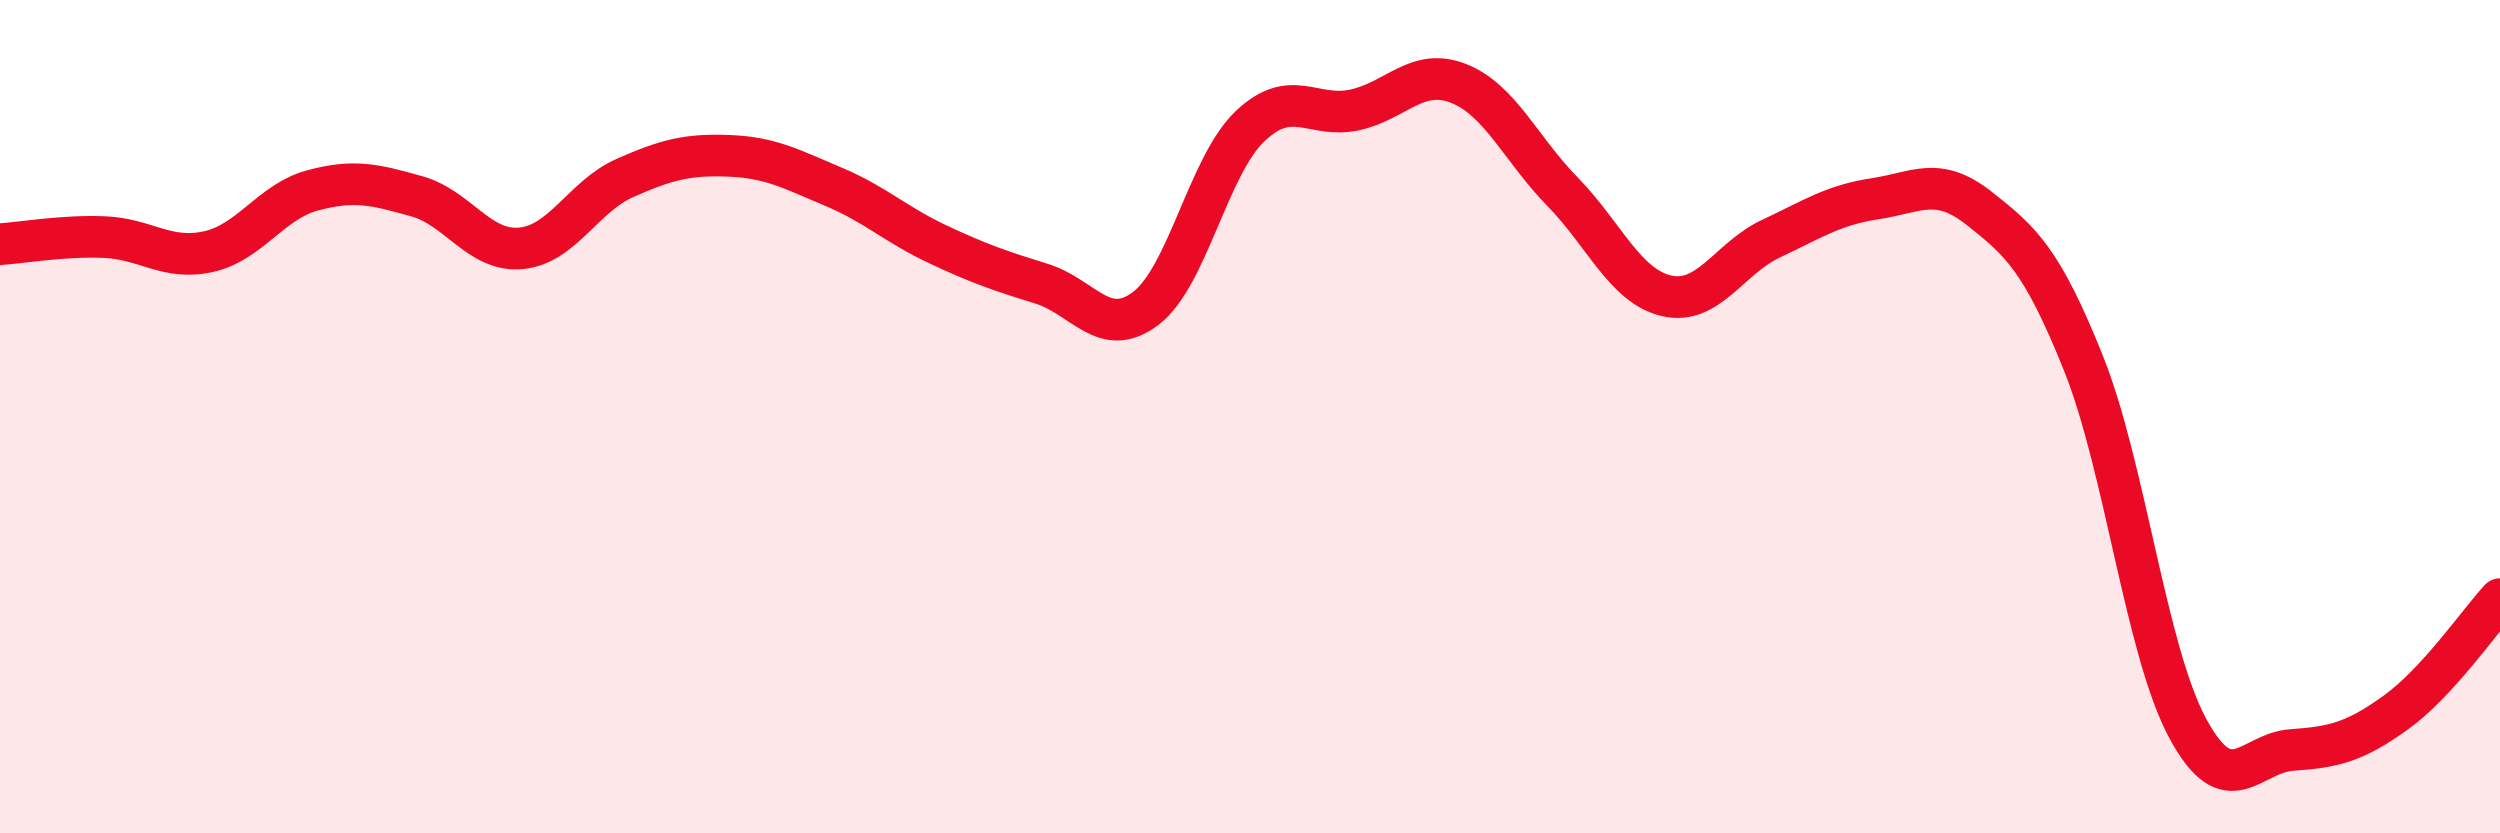
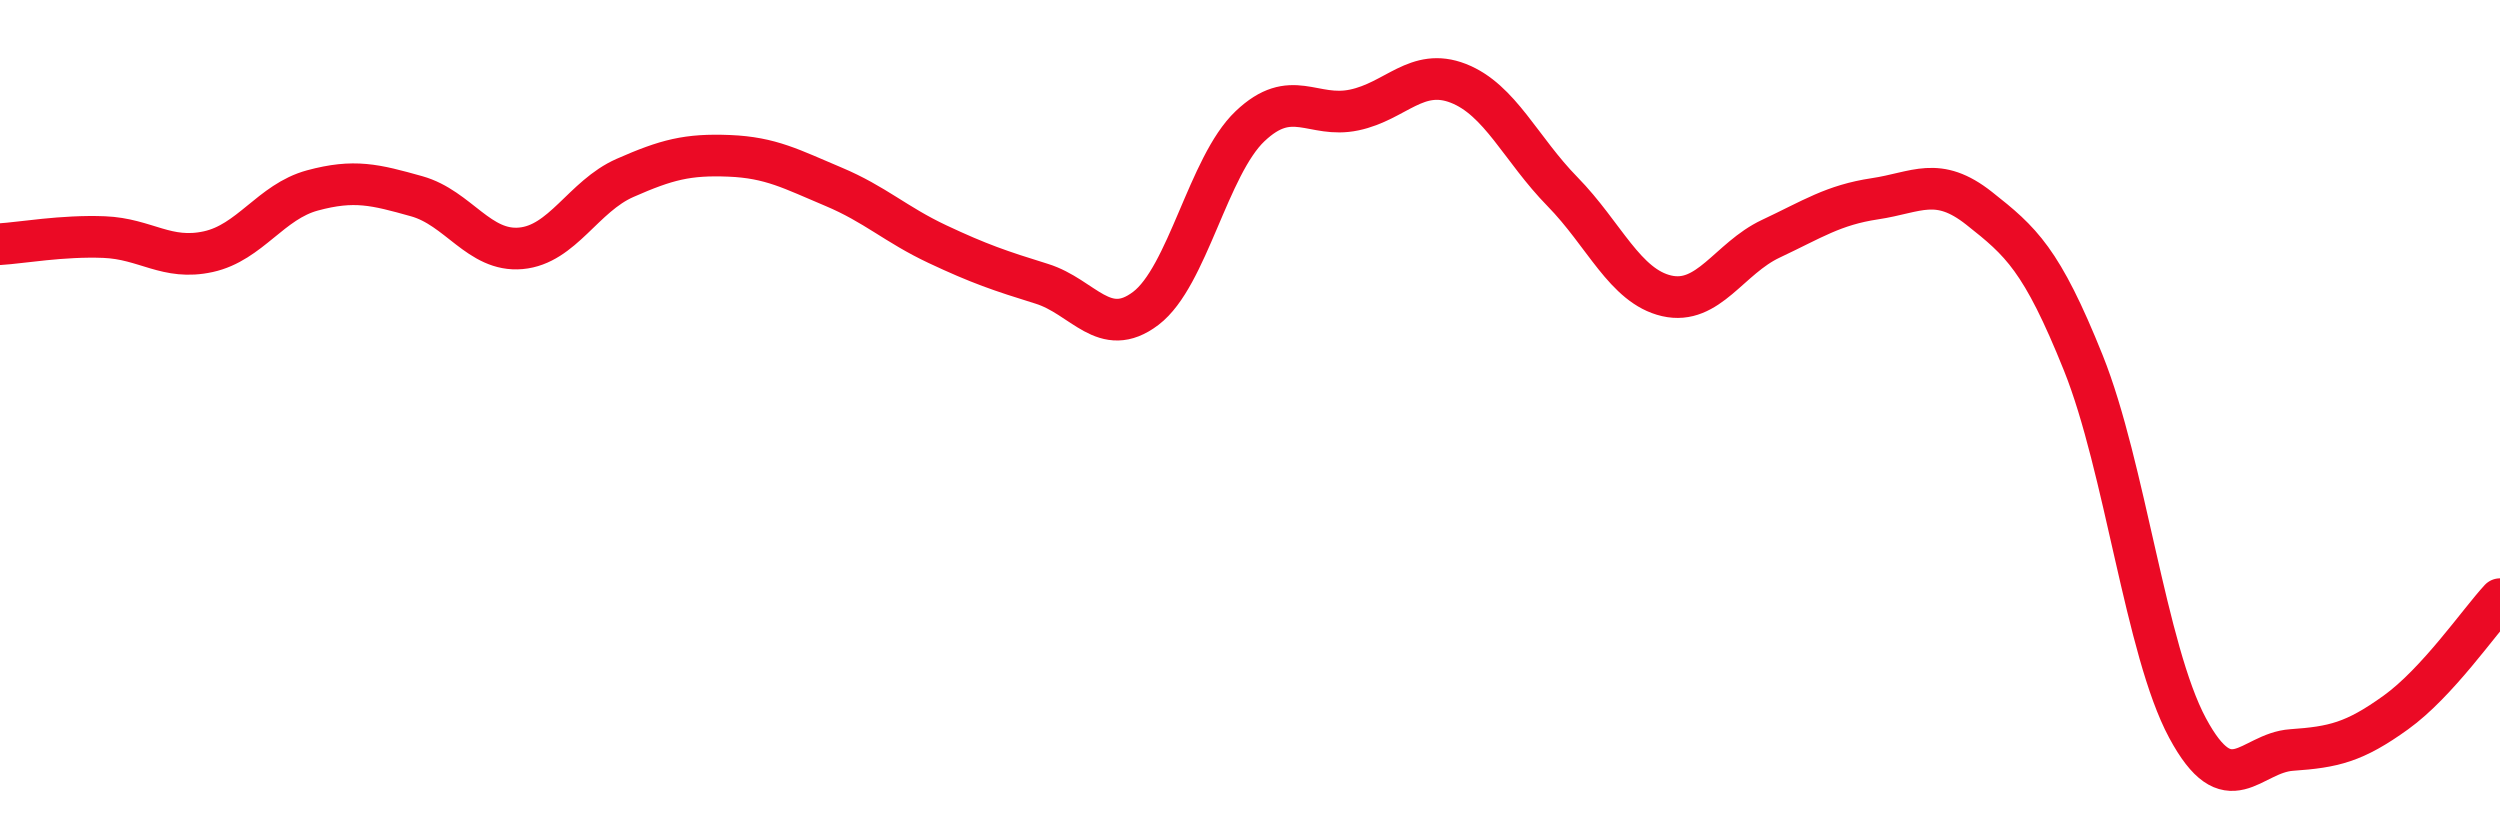
<svg xmlns="http://www.w3.org/2000/svg" width="60" height="20" viewBox="0 0 60 20">
-   <path d="M 0,5.86 C 0.5,5.83 1.5,5.65 2.5,5.69 C 3.5,5.73 4,6.26 5,6.04 C 6,5.82 6.5,4.84 7.5,4.57 C 8.5,4.3 9,4.43 10,4.71 C 11,4.99 11.5,6.05 12.5,5.96 C 13.5,5.87 14,4.71 15,4.27 C 16,3.83 16.5,3.7 17.5,3.74 C 18.5,3.78 19,4.06 20,4.48 C 21,4.9 21.5,5.39 22.5,5.86 C 23.5,6.33 24,6.5 25,6.81 C 26,7.12 26.5,8.16 27.5,7.4 C 28.5,6.64 29,3.98 30,3.03 C 31,2.08 31.5,2.85 32.5,2.64 C 33.5,2.43 34,1.61 35,2 C 36,2.39 36.5,3.58 37.5,4.6 C 38.5,5.62 39,6.87 40,7.1 C 41,7.33 41.5,6.2 42.5,5.73 C 43.5,5.26 44,4.92 45,4.77 C 46,4.62 46.5,4.21 47.5,5 C 48.5,5.79 49,6.22 50,8.71 C 51,11.2 51.5,15.61 52.5,17.47 C 53.5,19.33 54,18.07 55,18 C 56,17.93 56.5,17.82 57.5,17.1 C 58.5,16.38 59.5,14.92 60,14.38L60 20L0 20Z" fill="#EB0A25" opacity="0.1" stroke-linecap="round" stroke-linejoin="round" />
  <path d="M 0,5.86 C 0.5,5.83 1.5,5.65 2.5,5.69 C 3.5,5.73 4,6.26 5,6.04 C 6,5.82 6.5,4.84 7.5,4.57 C 8.5,4.3 9,4.43 10,4.71 C 11,4.99 11.5,6.05 12.5,5.96 C 13.5,5.87 14,4.71 15,4.27 C 16,3.83 16.5,3.7 17.5,3.74 C 18.5,3.78 19,4.06 20,4.48 C 21,4.9 21.5,5.39 22.5,5.86 C 23.5,6.33 24,6.5 25,6.81 C 26,7.12 26.5,8.16 27.5,7.4 C 28.5,6.64 29,3.98 30,3.03 C 31,2.08 31.5,2.85 32.5,2.64 C 33.5,2.43 34,1.61 35,2 C 36,2.39 36.5,3.58 37.5,4.6 C 38.5,5.62 39,6.87 40,7.1 C 41,7.33 41.5,6.2 42.5,5.73 C 43.5,5.26 44,4.92 45,4.77 C 46,4.62 46.5,4.21 47.5,5 C 48.5,5.79 49,6.22 50,8.71 C 51,11.2 51.5,15.61 52.5,17.47 C 53.5,19.33 54,18.07 55,18 C 56,17.93 56.5,17.82 57.5,17.1 C 58.5,16.38 59.5,14.92 60,14.38" stroke="#EB0A25" stroke-width="1" fill="none" stroke-linecap="round" stroke-linejoin="round" />
</svg>